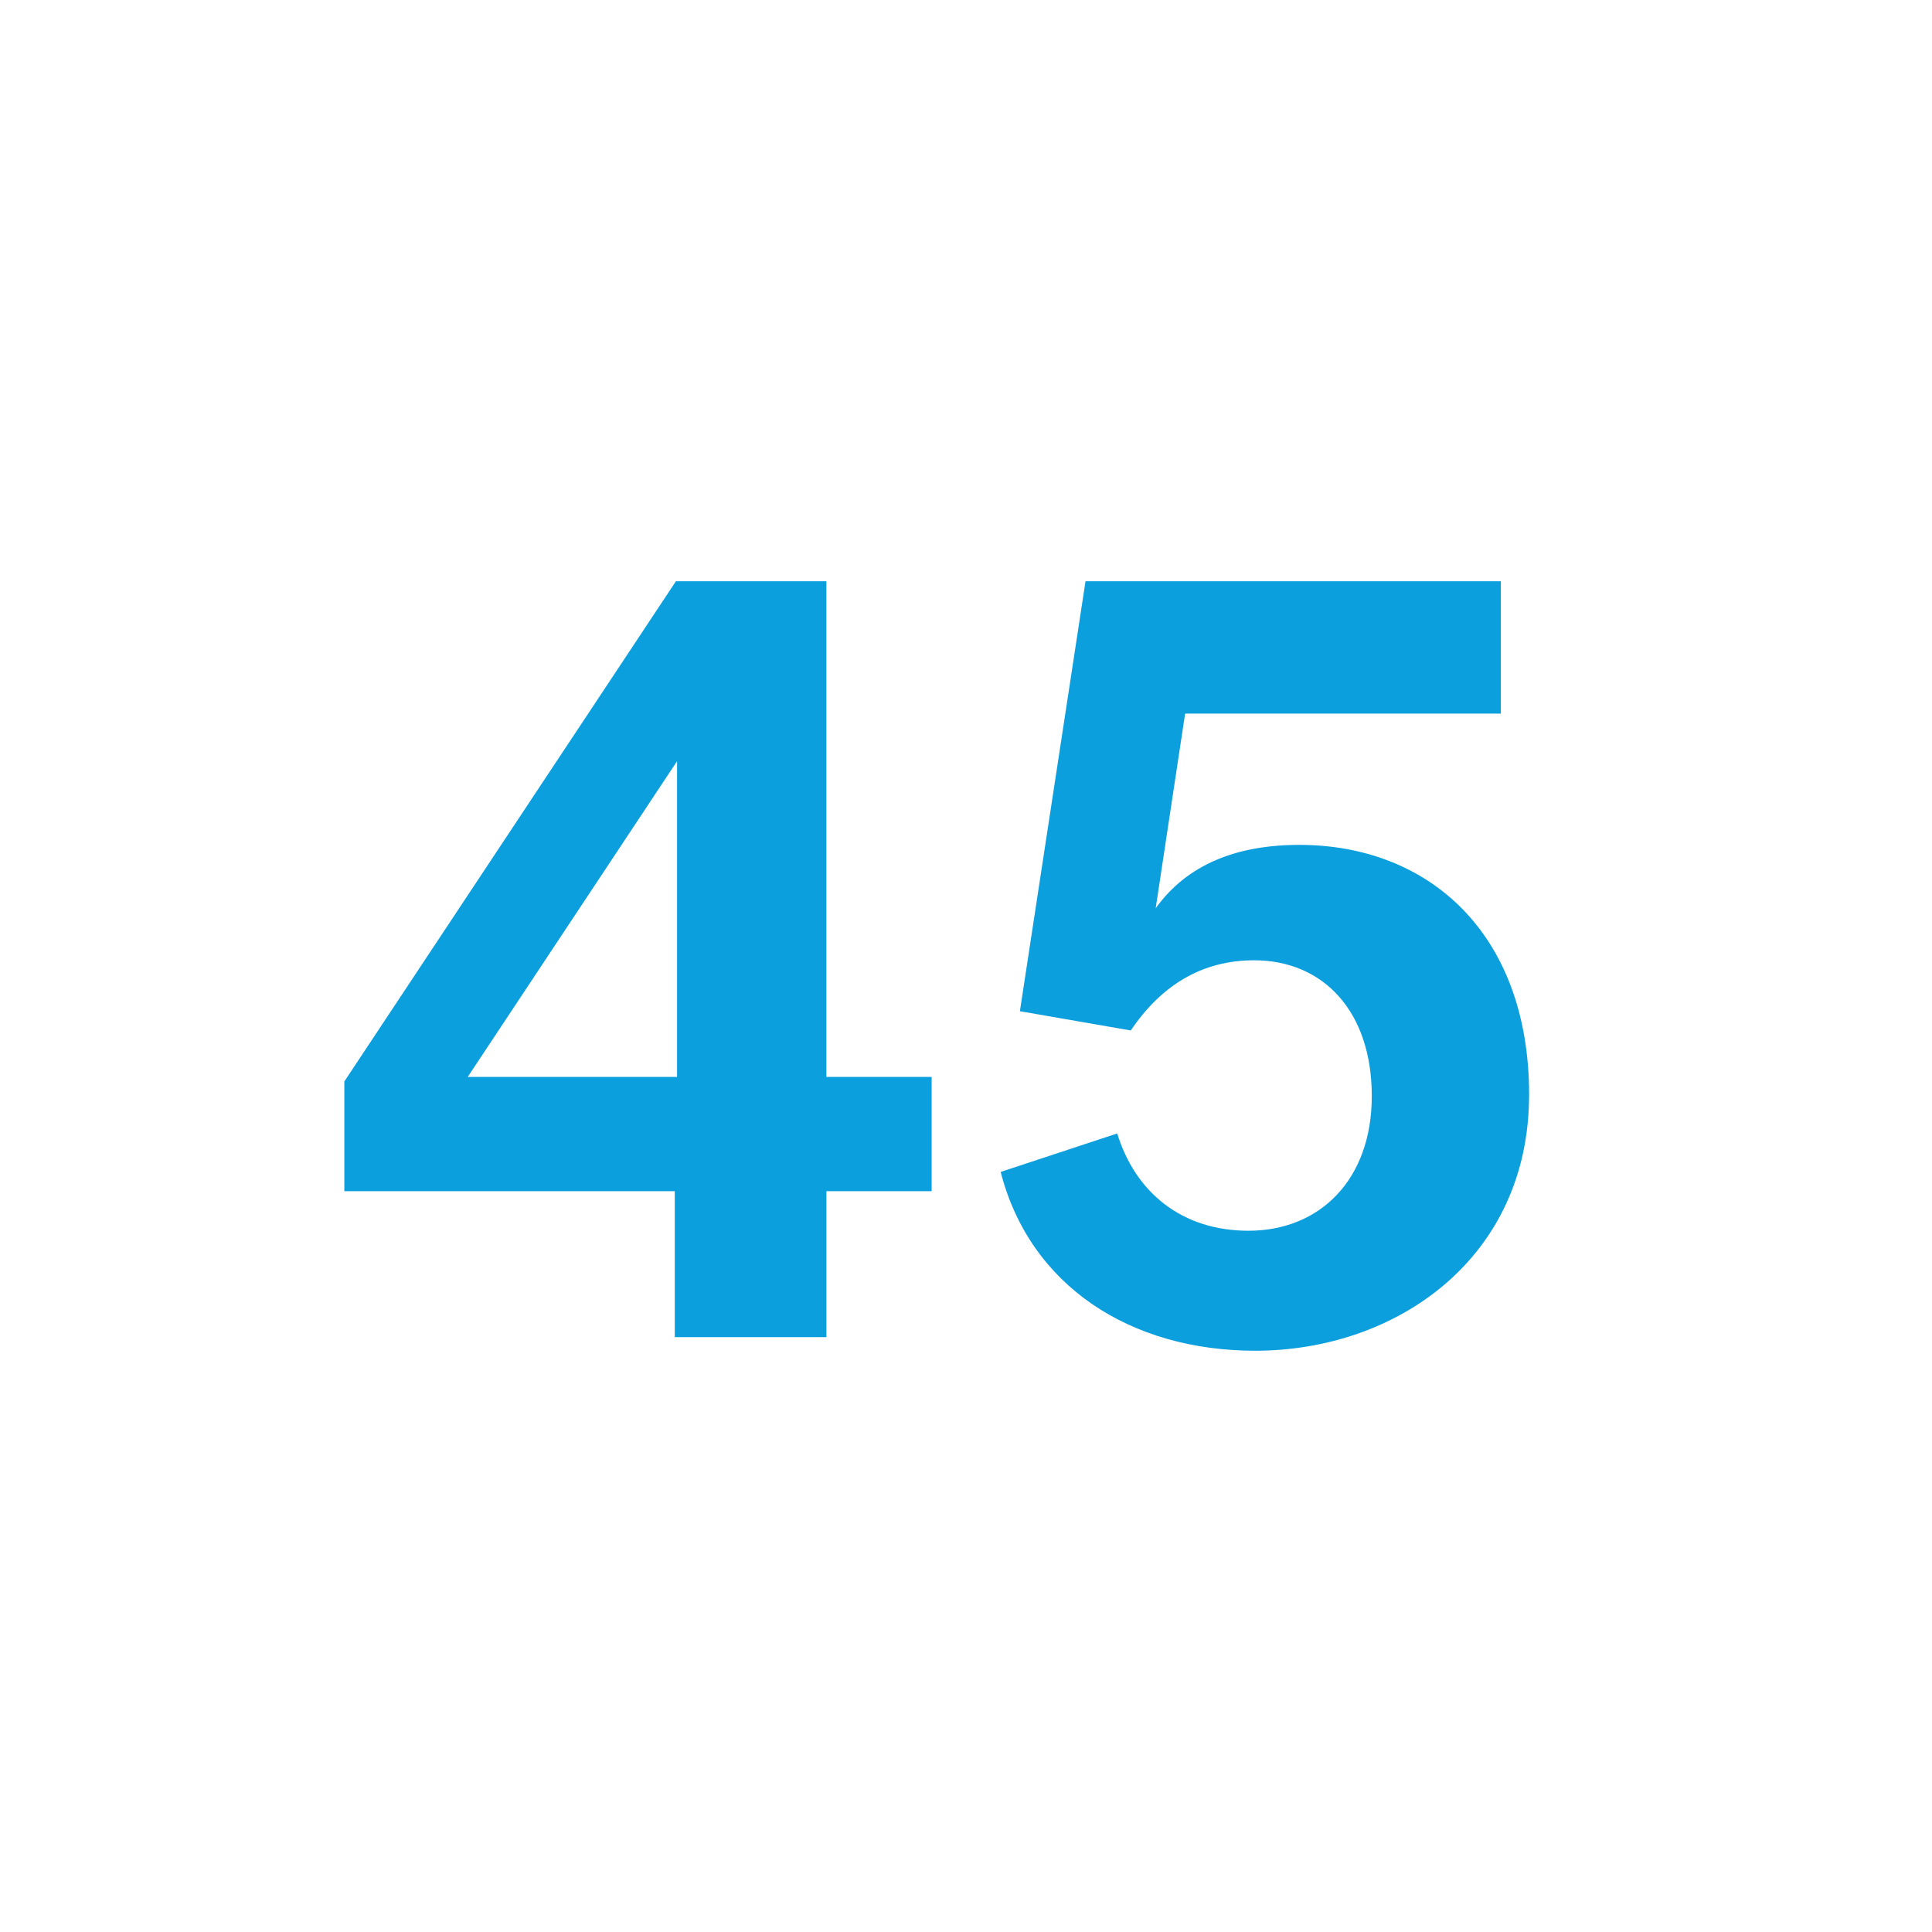
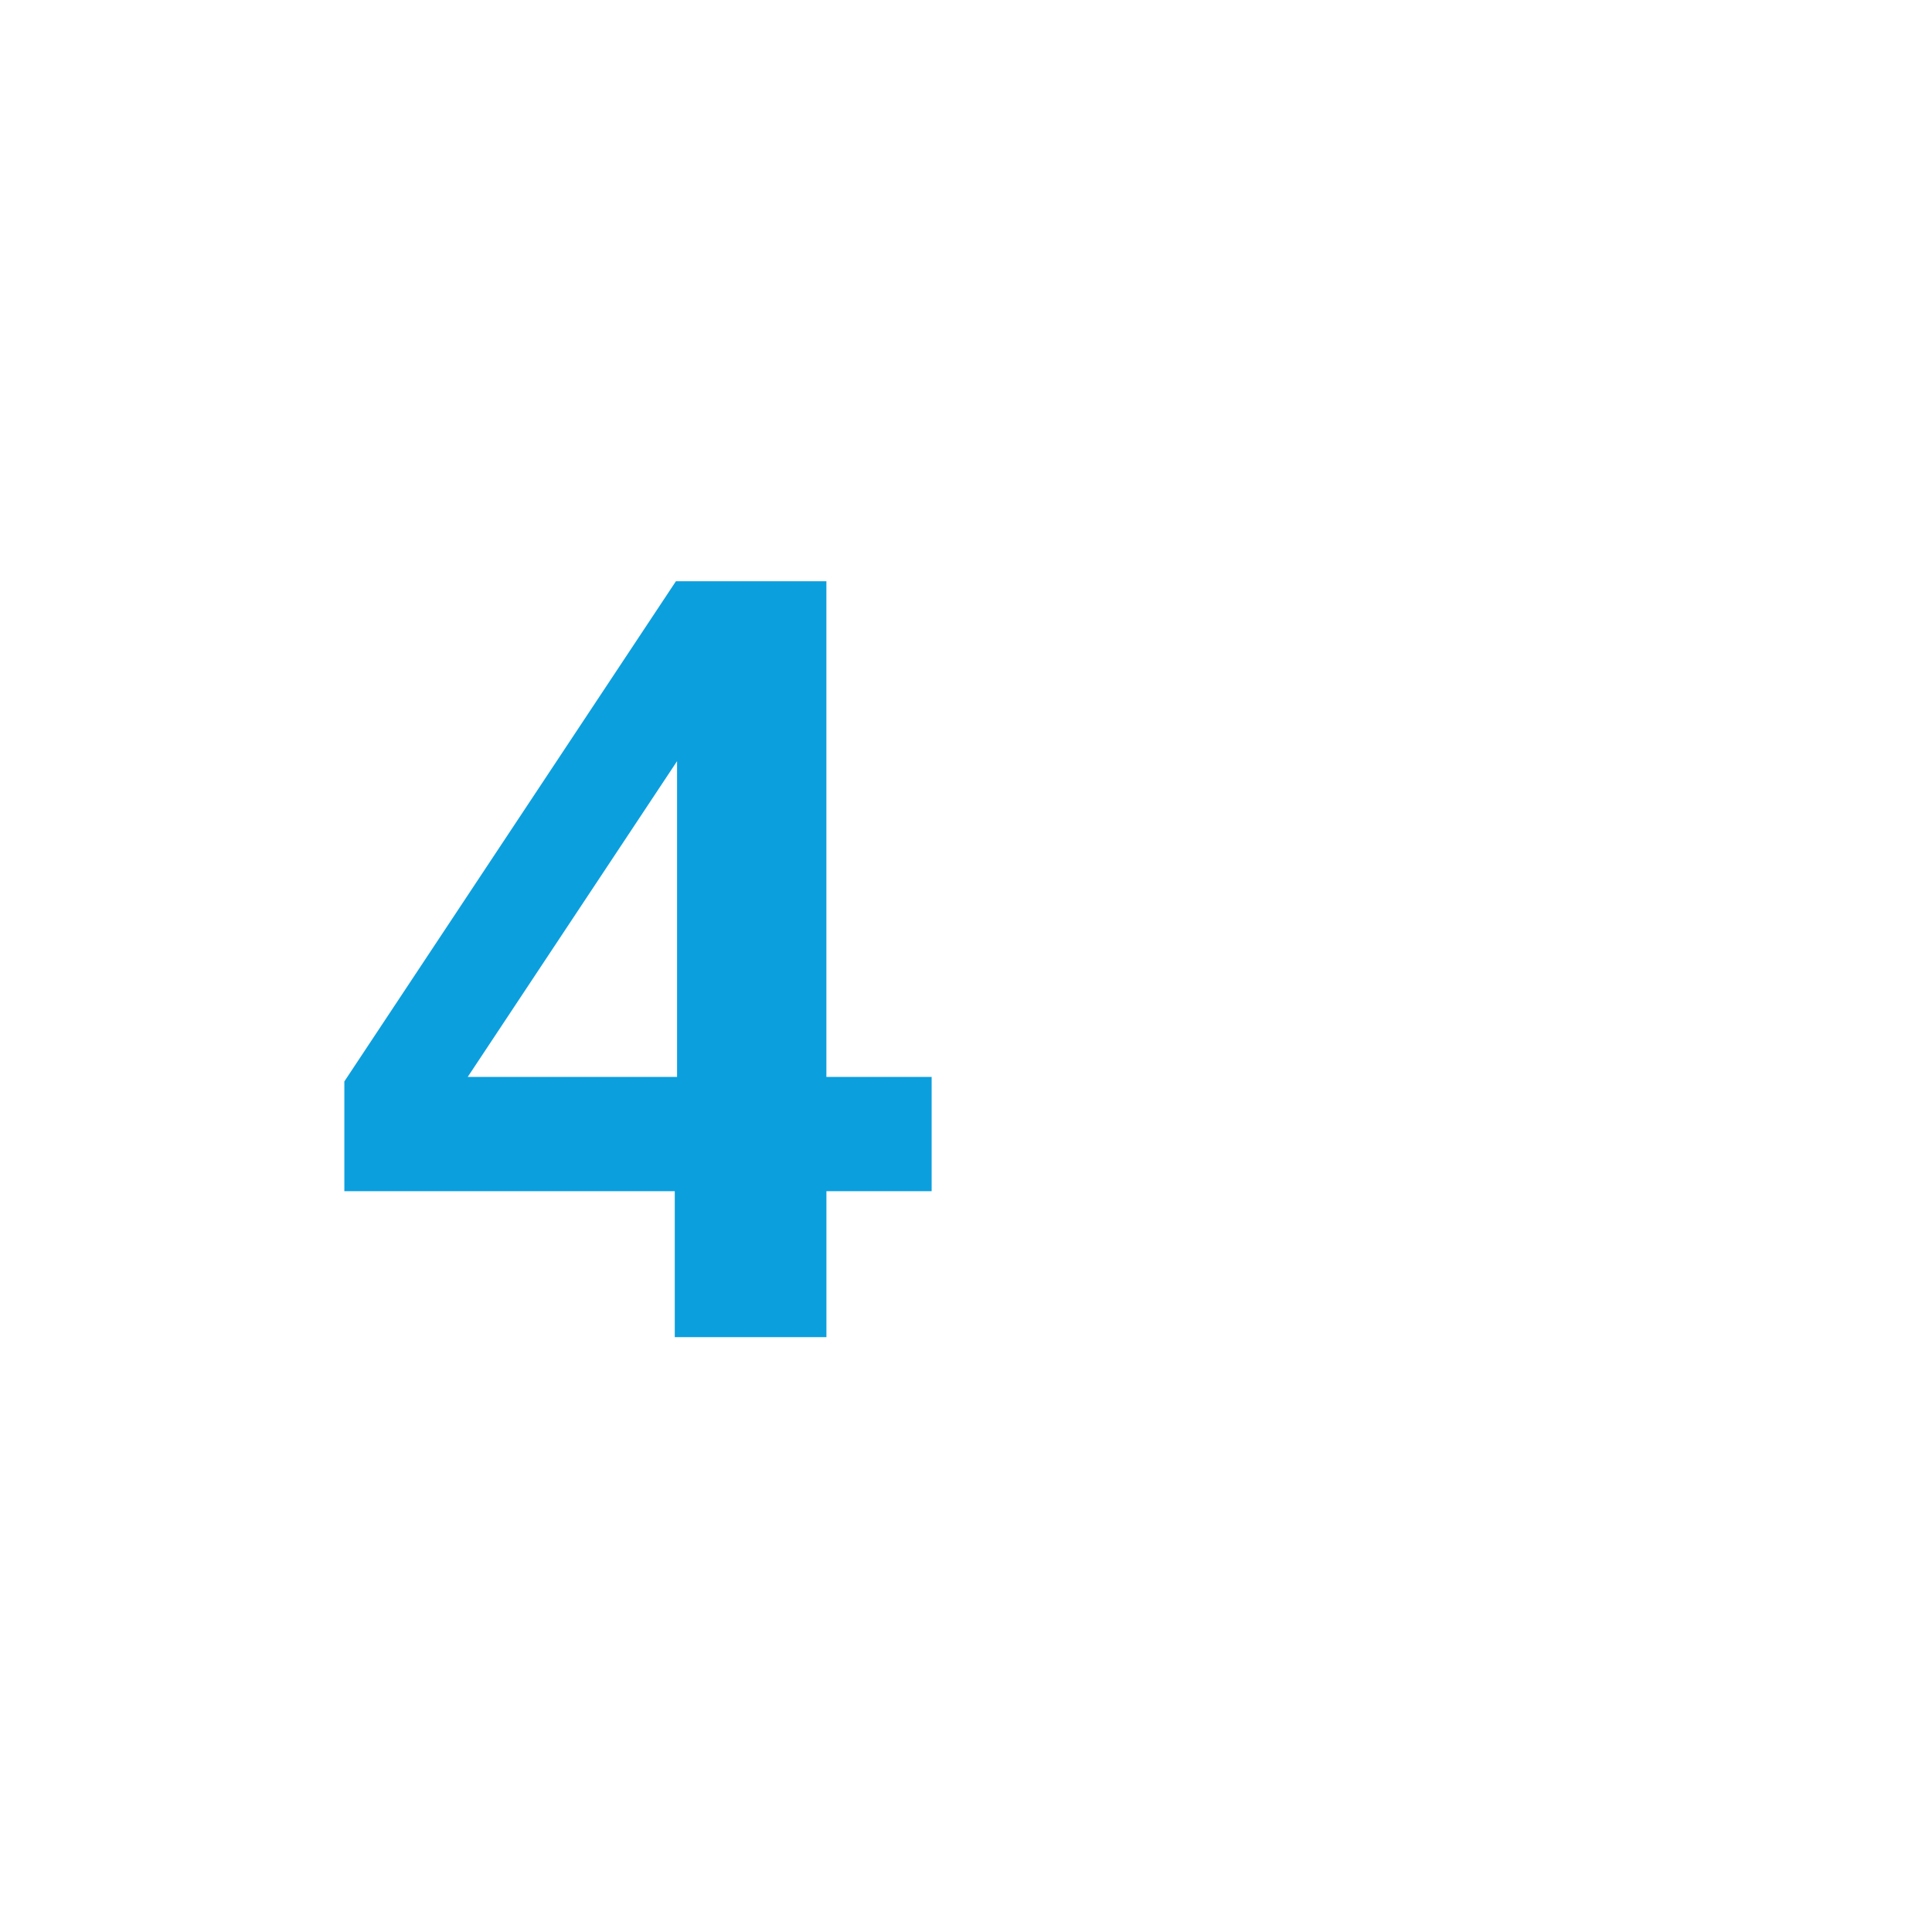
<svg xmlns="http://www.w3.org/2000/svg" id="Layer_1" data-name="Layer 1" viewBox="0 0 65 65">
  <defs>
    <style> .cls-1 { fill: #0c9fde; stroke-width: 0px; } </style>
  </defs>
  <path class="cls-1" d="M31.345,40.076h-3.541v4.911h-5.102v-4.911h-11.117v-3.692l11.155-16.828h5.063v16.676h3.541v3.845h.001ZM15.736,36.232h7.043v-10.623l-7.043,10.623Z" />
-   <path class="cls-1" d="M51.444,36.84c0,5.482-4.454,8.604-9.213,8.604-4.188,0-7.576-2.17-8.565-6.016l3.921-1.294c.609,1.979,2.17,3.273,4.416,3.273,2.398,0,4.149-1.713,4.149-4.53,0-2.856-1.637-4.569-3.959-4.569-1.751,0-3.122.838-4.149,2.361l-3.731-.648,2.208-14.466h13.973v4.454h-10.622l-.99,6.548c1.066-1.485,2.741-2.132,4.835-2.132,4.341,0,7.729,2.969,7.729,8.414h-.002Z" />
</svg>